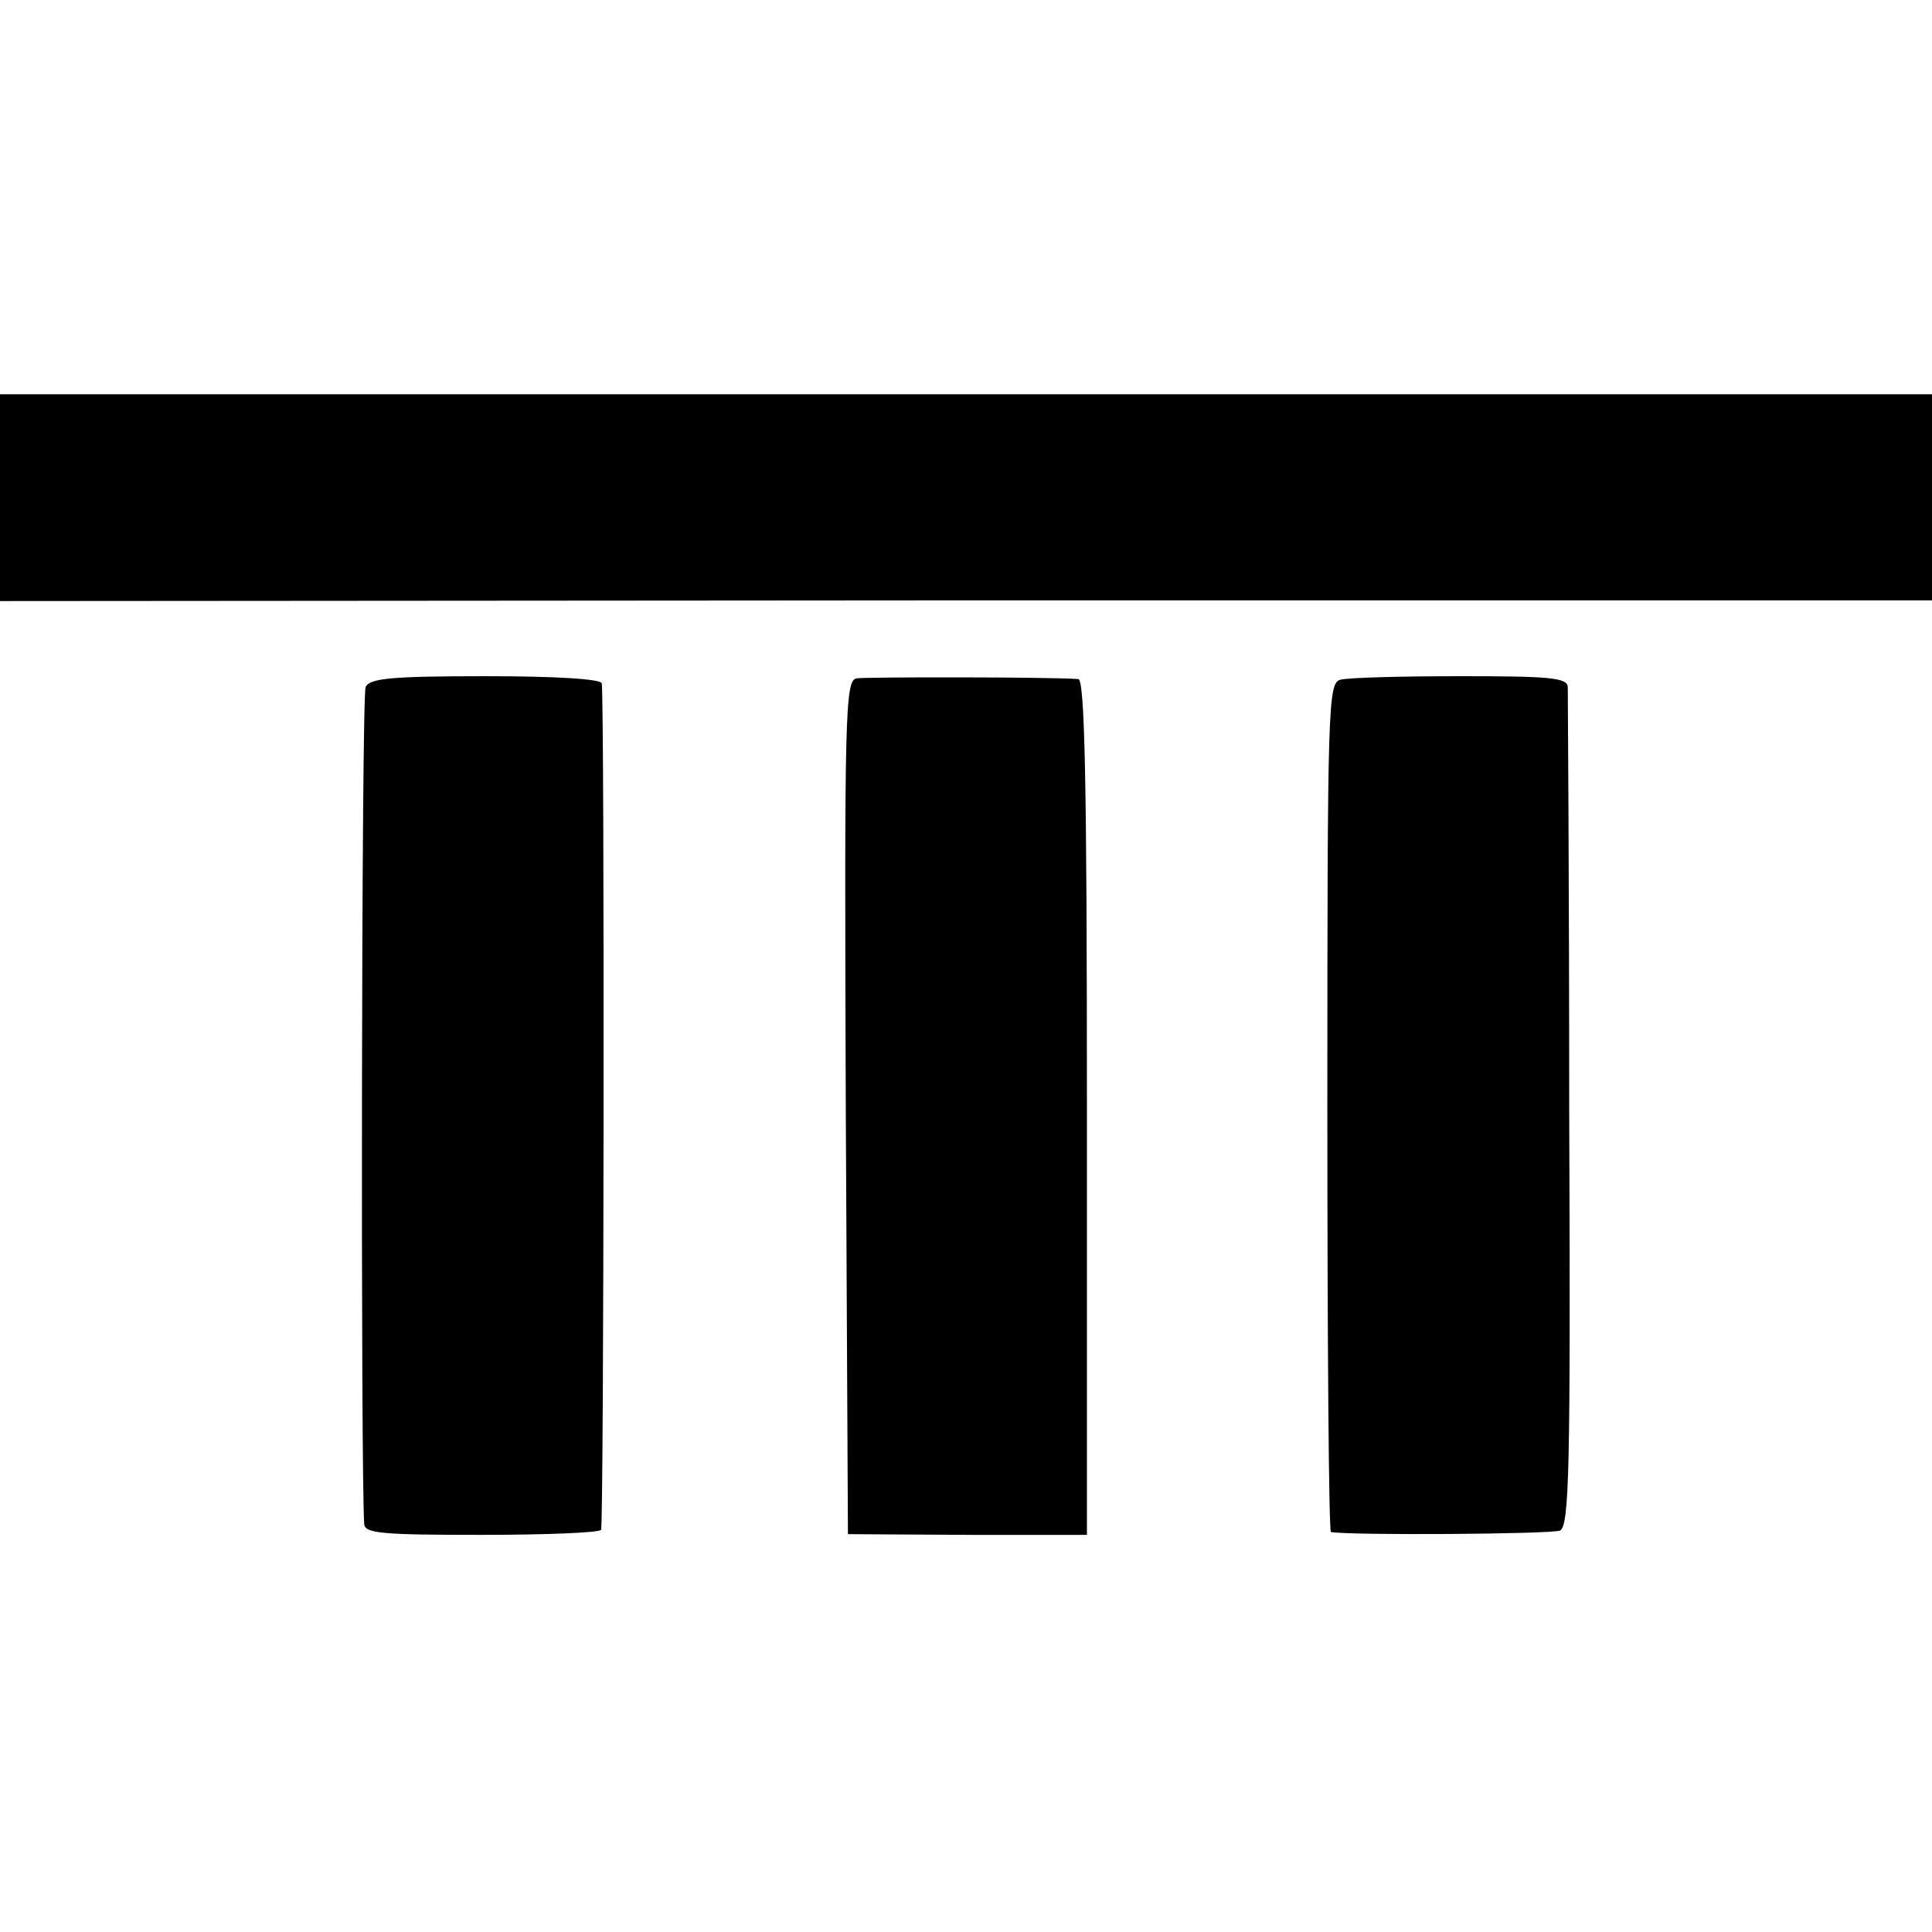
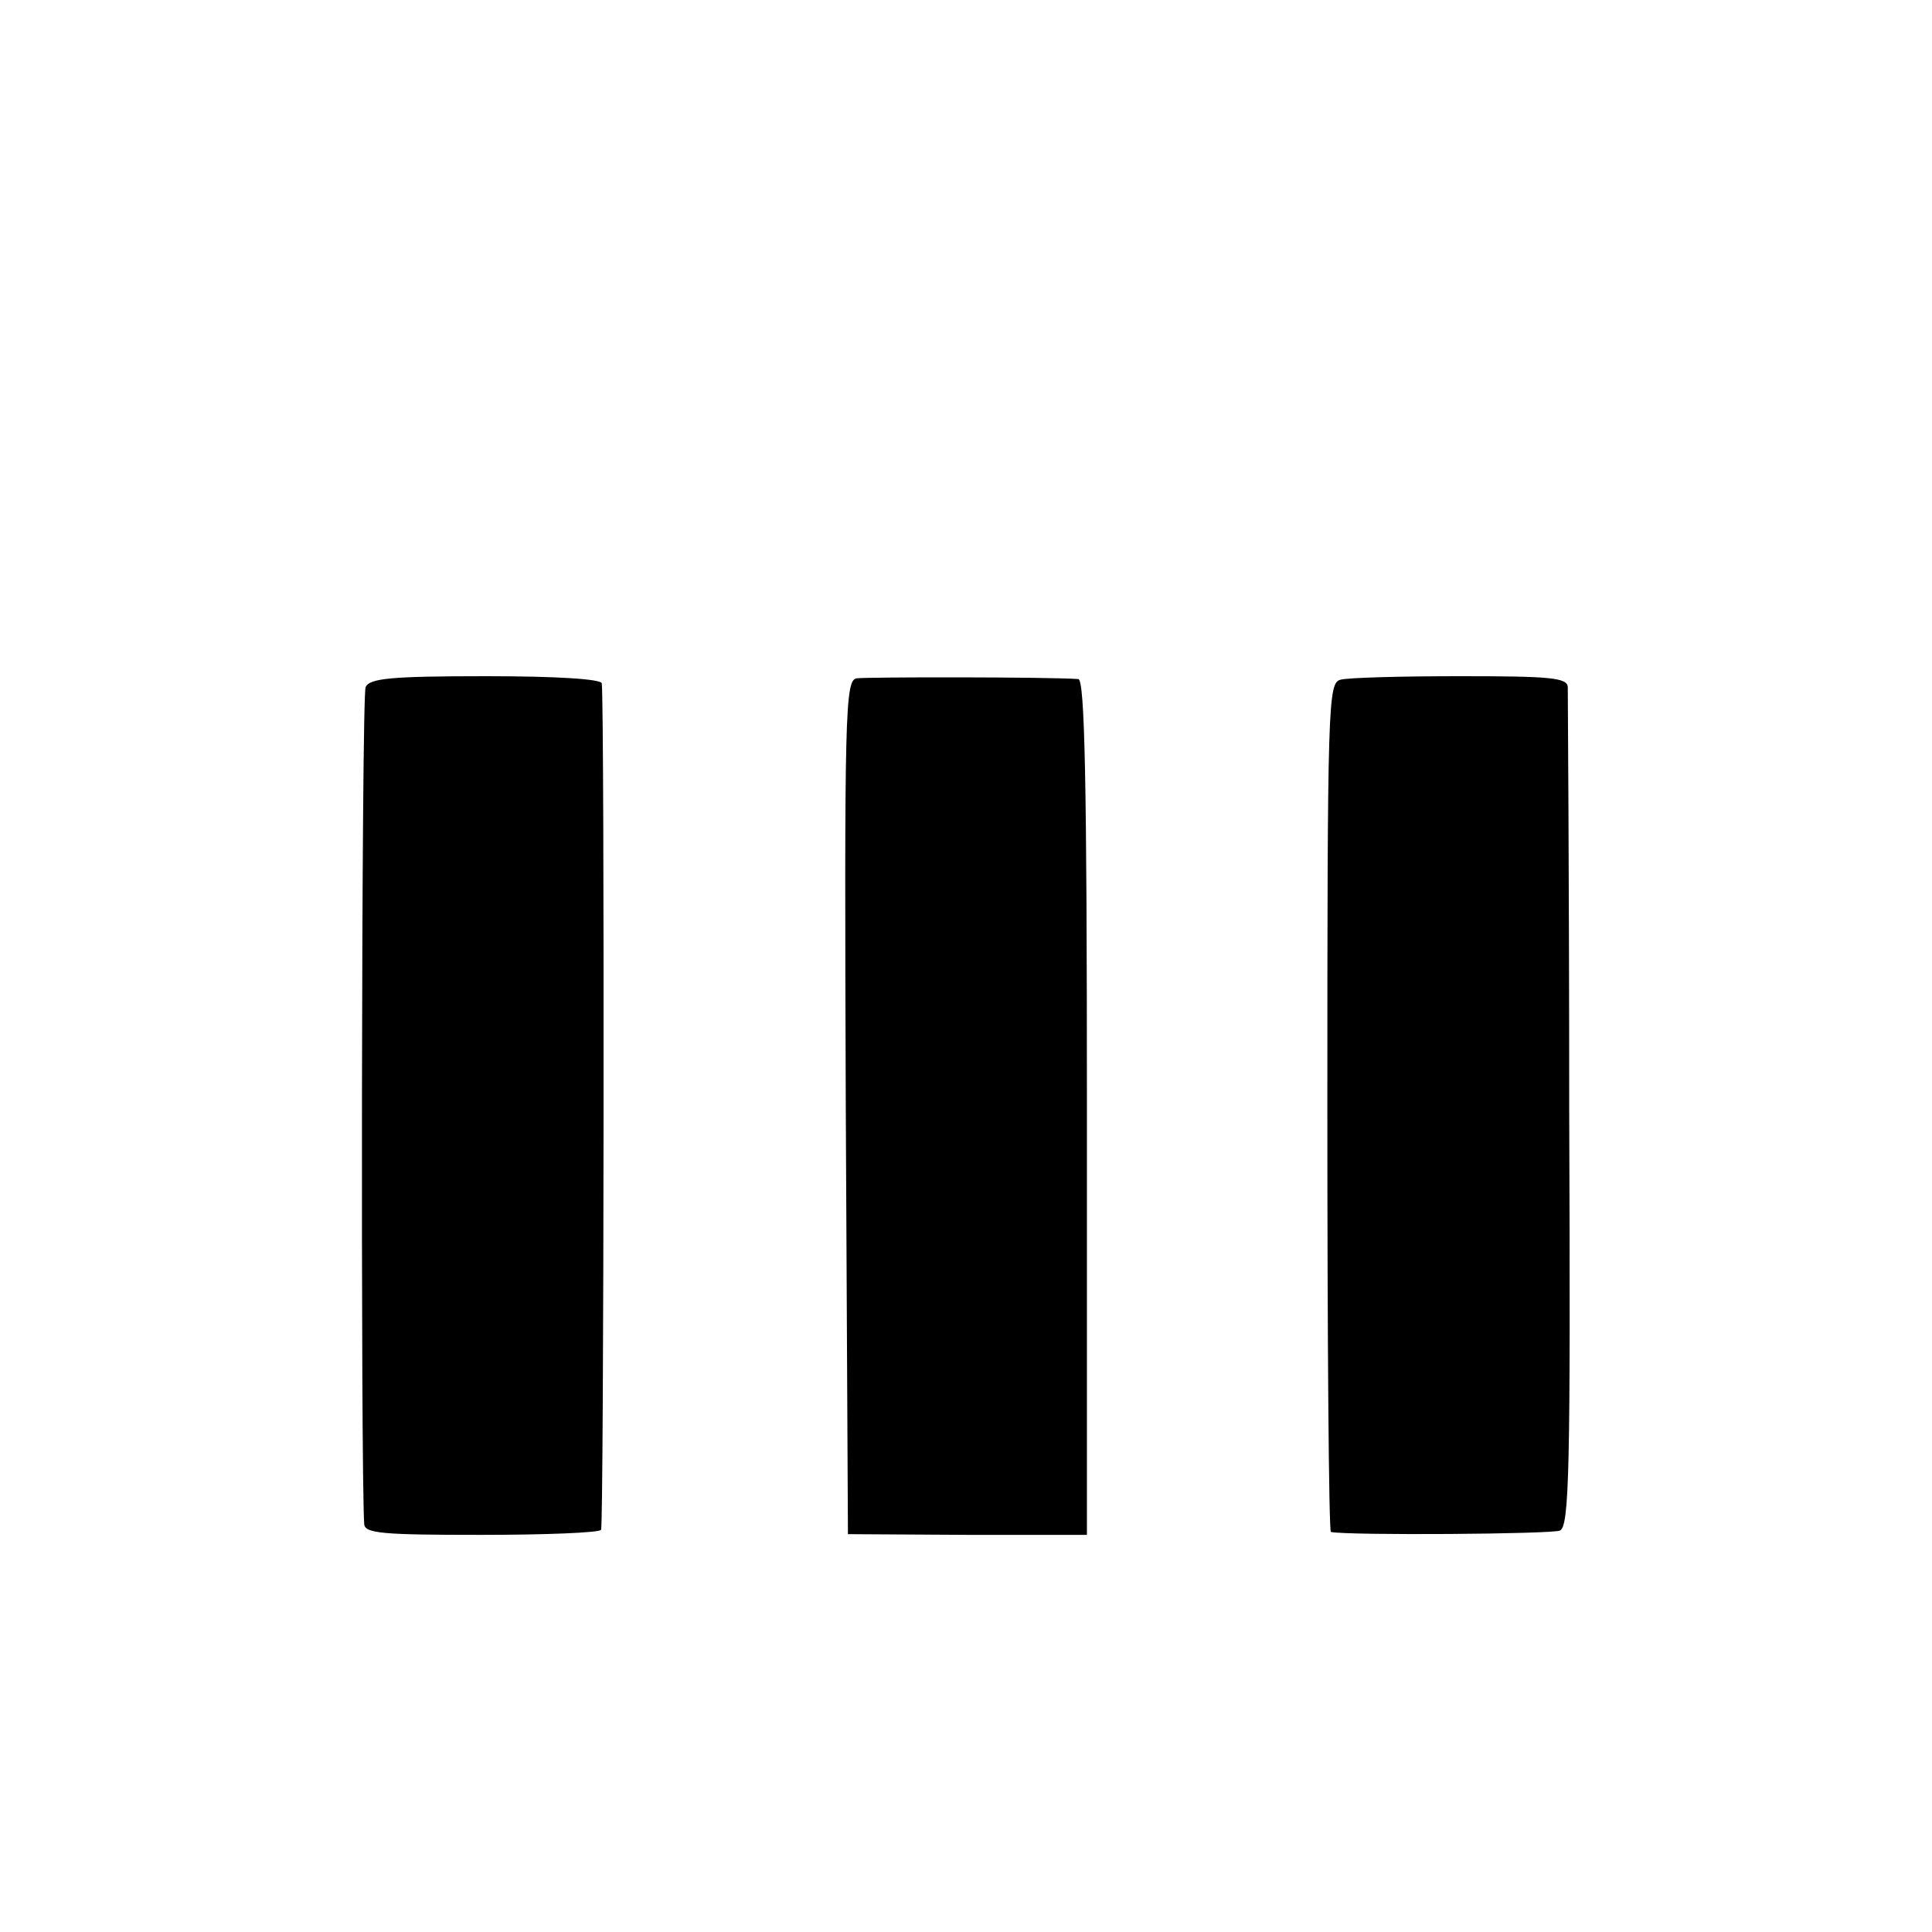
<svg xmlns="http://www.w3.org/2000/svg" version="1.0" width="270pt" height="270pt" viewBox="0 0 270 270" preserveAspectRatio="xMidYMid meet">
  <g transform="translate(0,270) scale(0.1,-0.1)" fill="#000000" stroke="none">
-     <path d="M0 2005 l0 -145 1350 1 1350 0 0 144 0 144 -1350 0 -1350 0 0 -144z" />
    <path d="M511 1740 c-6 -11 -7 -1099 -2 -1170 1 -13 26 -15 163 -15 90 0 165 3 168 7 4 5 5 1145 1 1183 -1 6 -62 10 -162 10 -133 0 -162 -3 -168 -15z" />
    <path d="M1197 1752 c-16 -3 -17 -48 -15 -600 l3 -596 167 -1 167 0 0 598 c0 454 -3 597 -12 598 -40 3 -296 3 -310 1z" />
    <path d="M1873 1750 c-17 -5 -18 -34 -18 -598 0 -325 2 -592 5 -593 27 -5 309 -3 320 2 13 6 15 80 13 586 0 318 -2 585 -2 593 -1 13 -25 15 -150 15 -83 0 -158 -2 -168 -5z" />
  </g>
</svg>